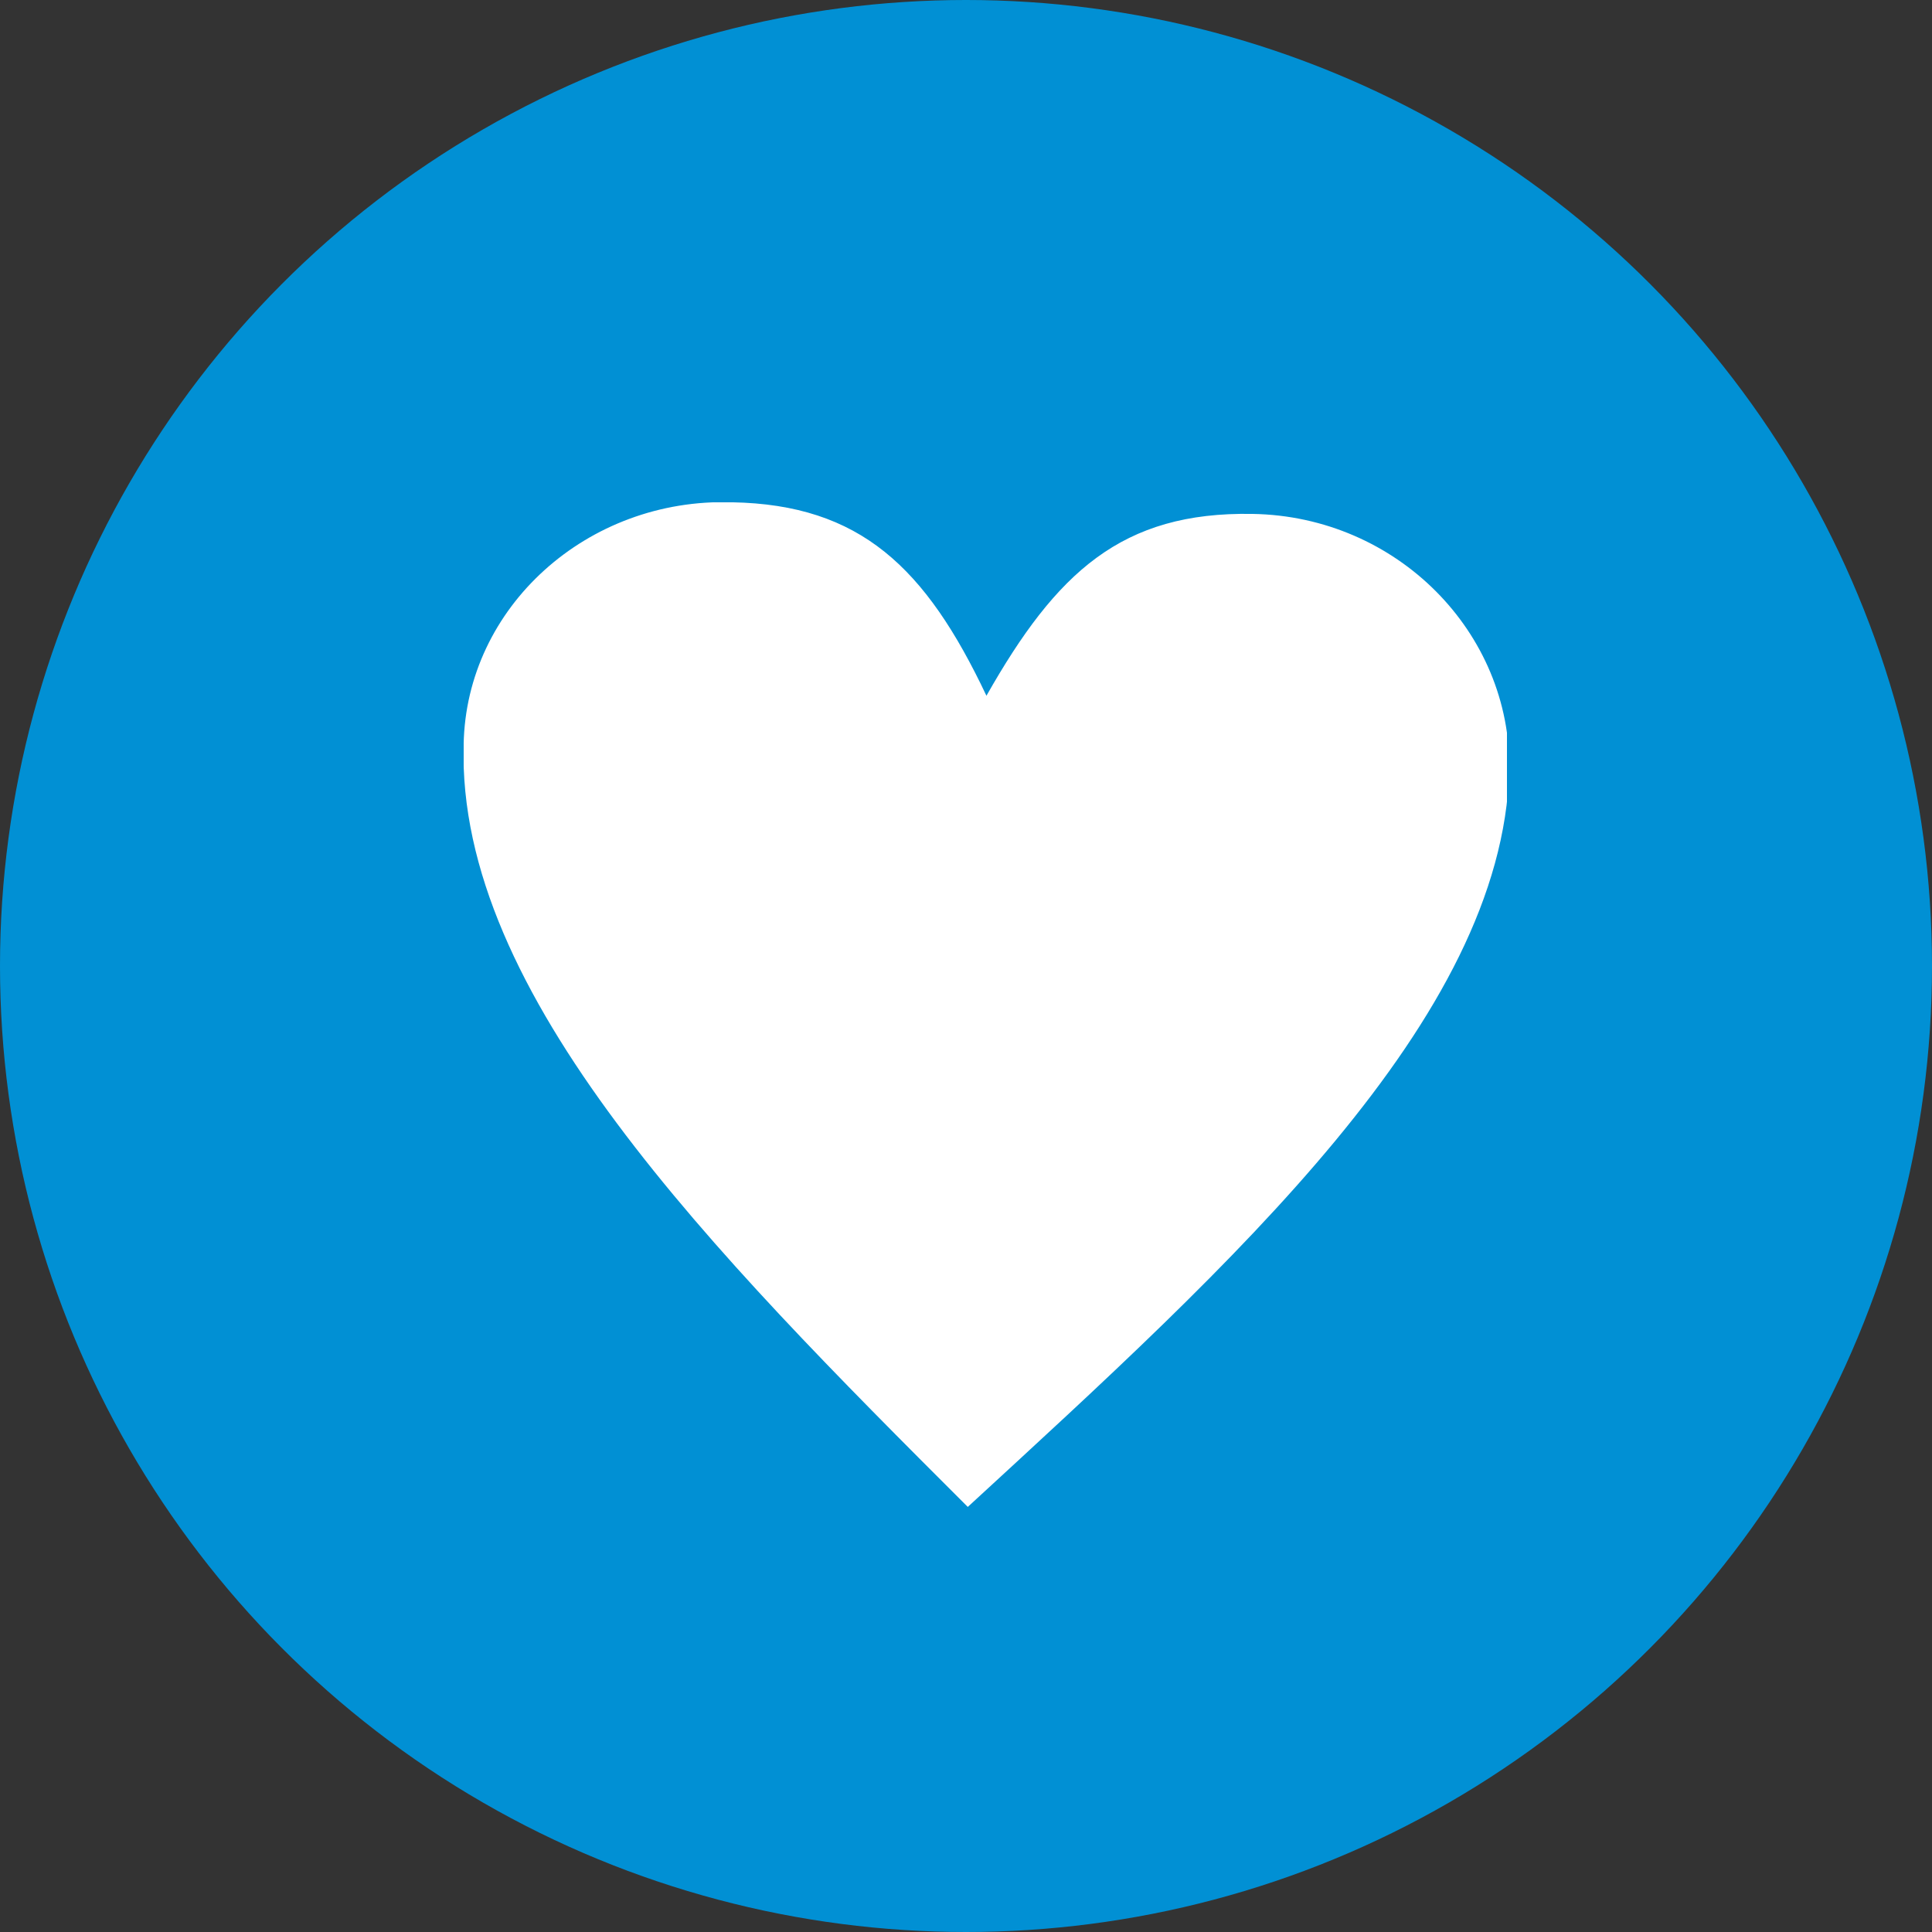
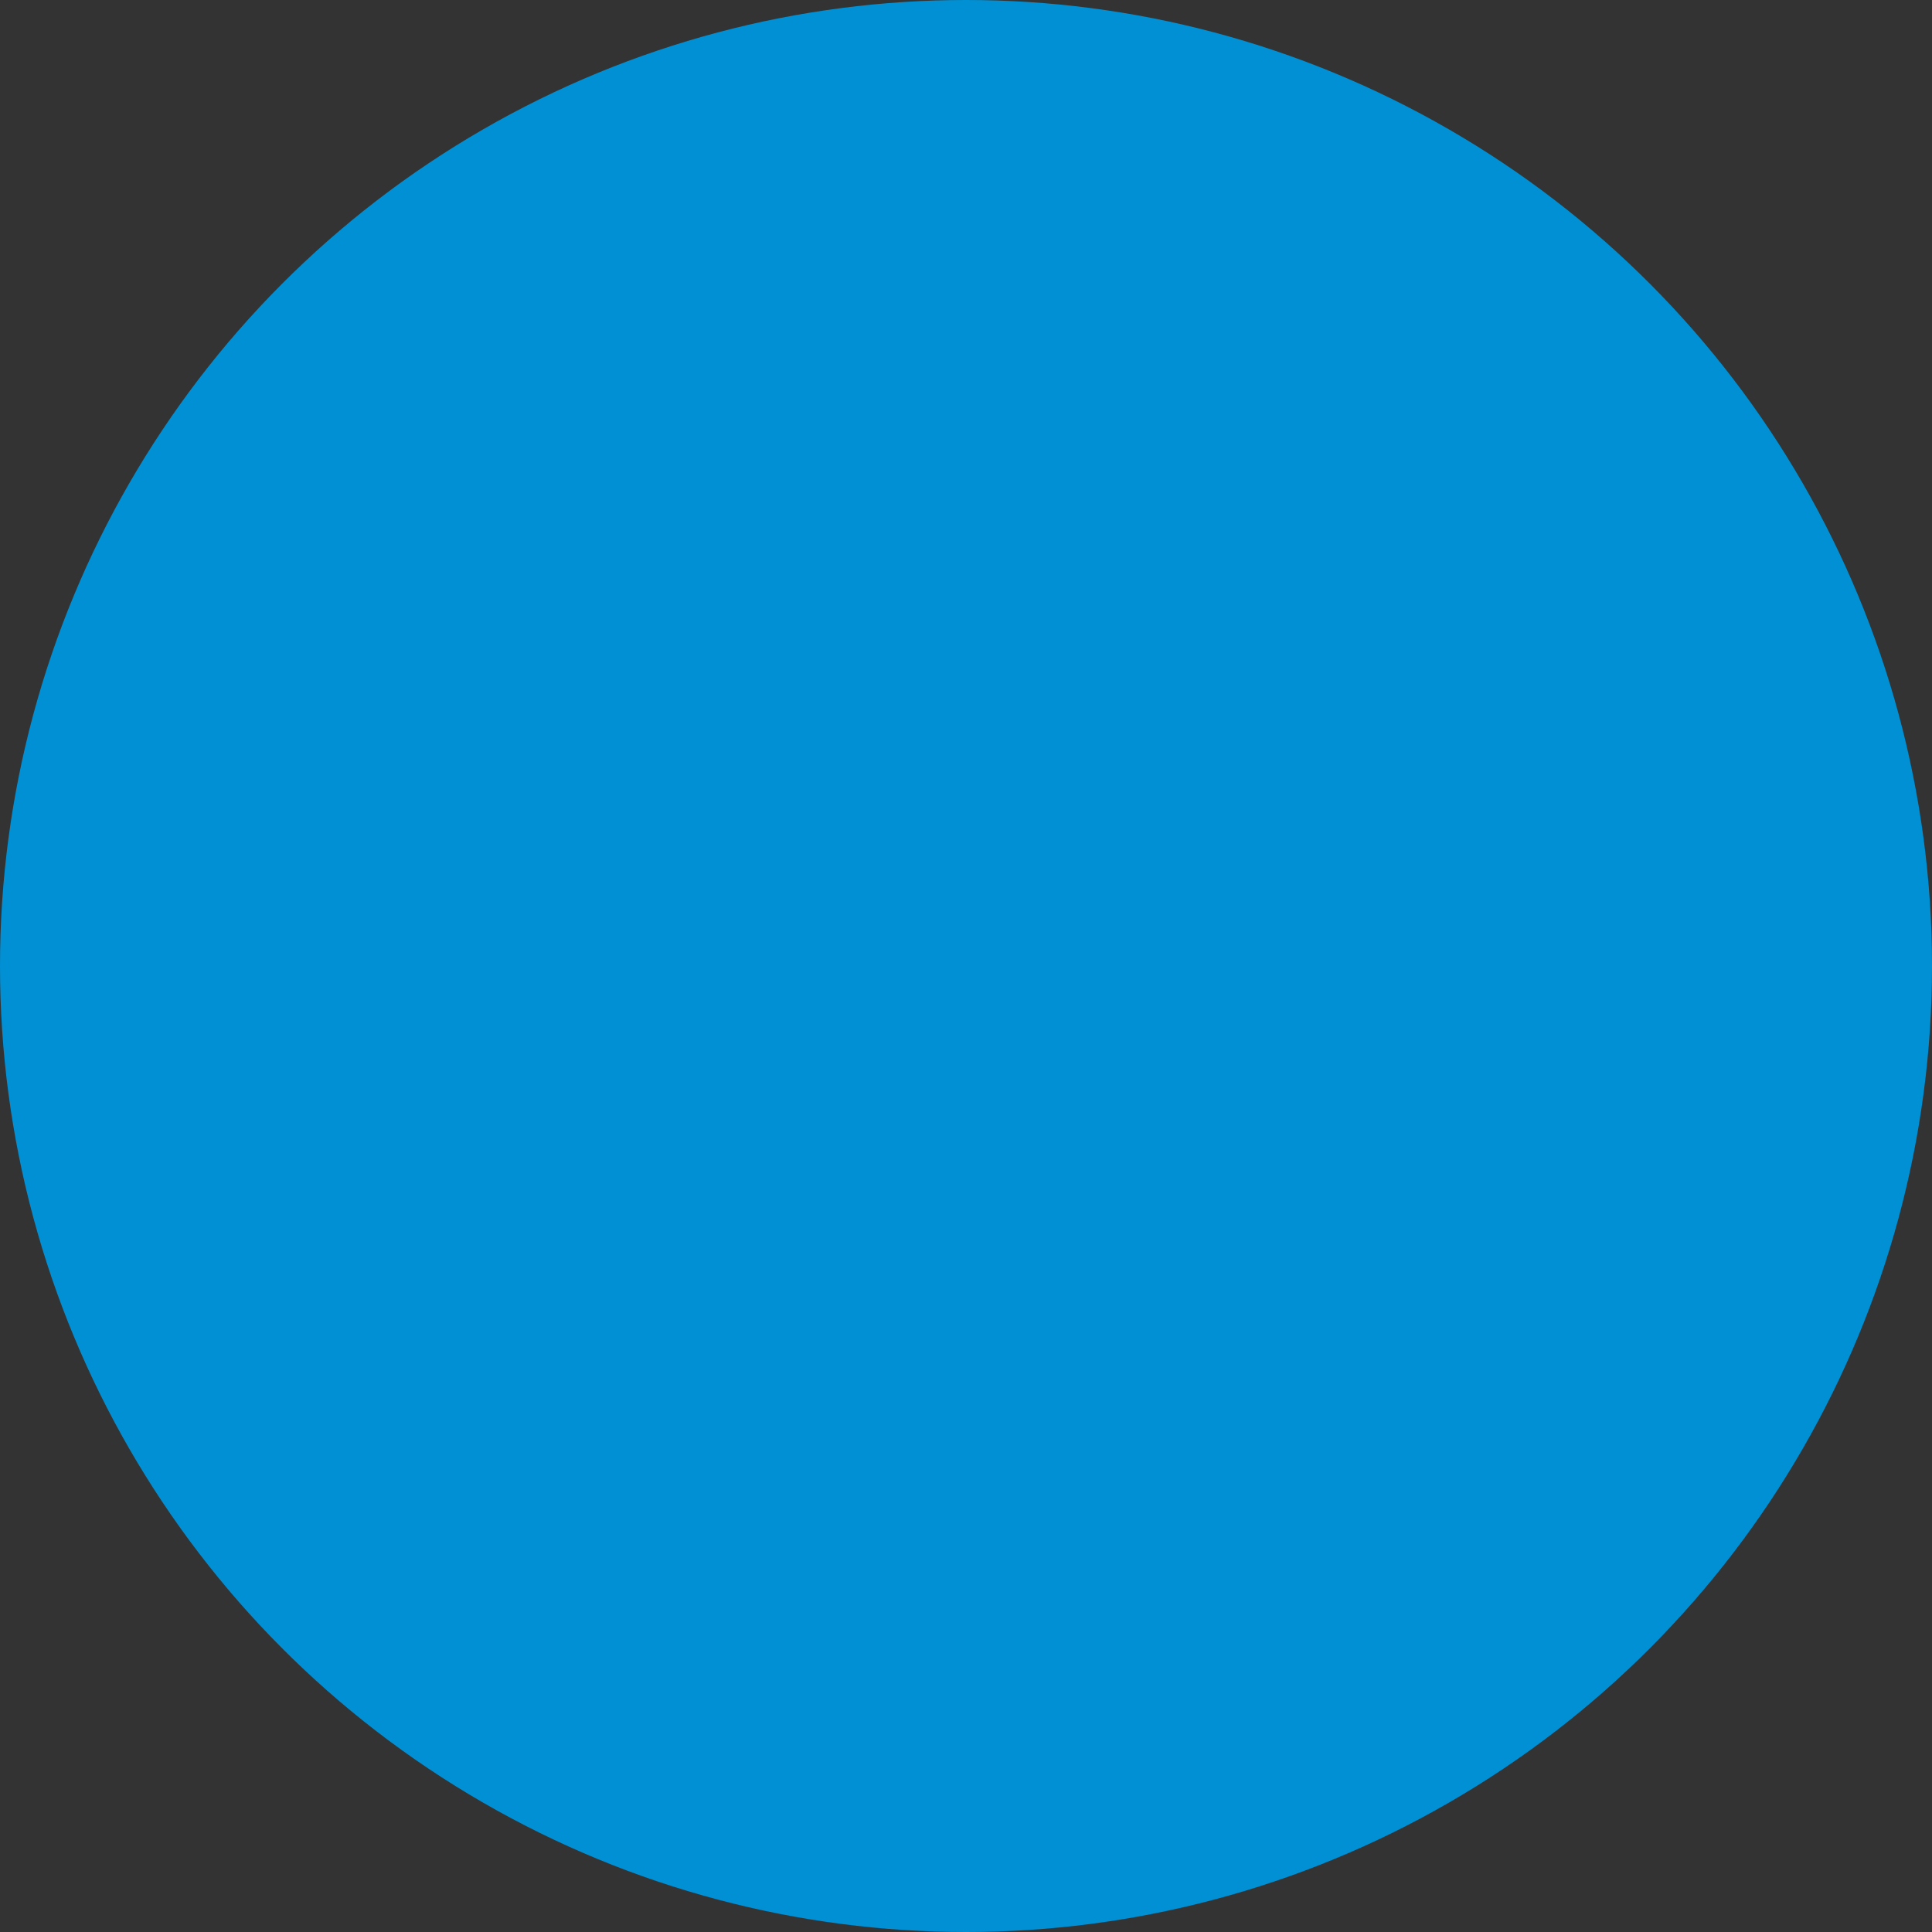
<svg xmlns="http://www.w3.org/2000/svg" width="50" height="50" viewBox="0 0 50 50" fill="none">
  <rect x="0" y="0" width="50" height="50" fill="#333333" stroke="none" />
  <circle cx="25" cy="25" r="25" fill="#0190D4" />
  <g clip-path="url(#clip0)">
    <path d="M25.529 18.006C27.341 14.808 29.032 13.24 32.415 13.3C36.16 13.361 39.12 16.377 39.059 19.936C38.878 26.391 31.932 32.664 25.046 38.999C18.401 32.363 11.818 25.727 11.999 19.272C12.059 15.713 15.2 12.878 18.945 12.999C22.267 13.059 23.959 14.688 25.529 18.006Z" fill="white" />
  </g>
  <defs>
    <clipPath id="clip0">
-       <rect width="27" height="26" fill="white" transform="translate(12 13)" />
-     </clipPath>
+       </clipPath>
  </defs>
</svg>